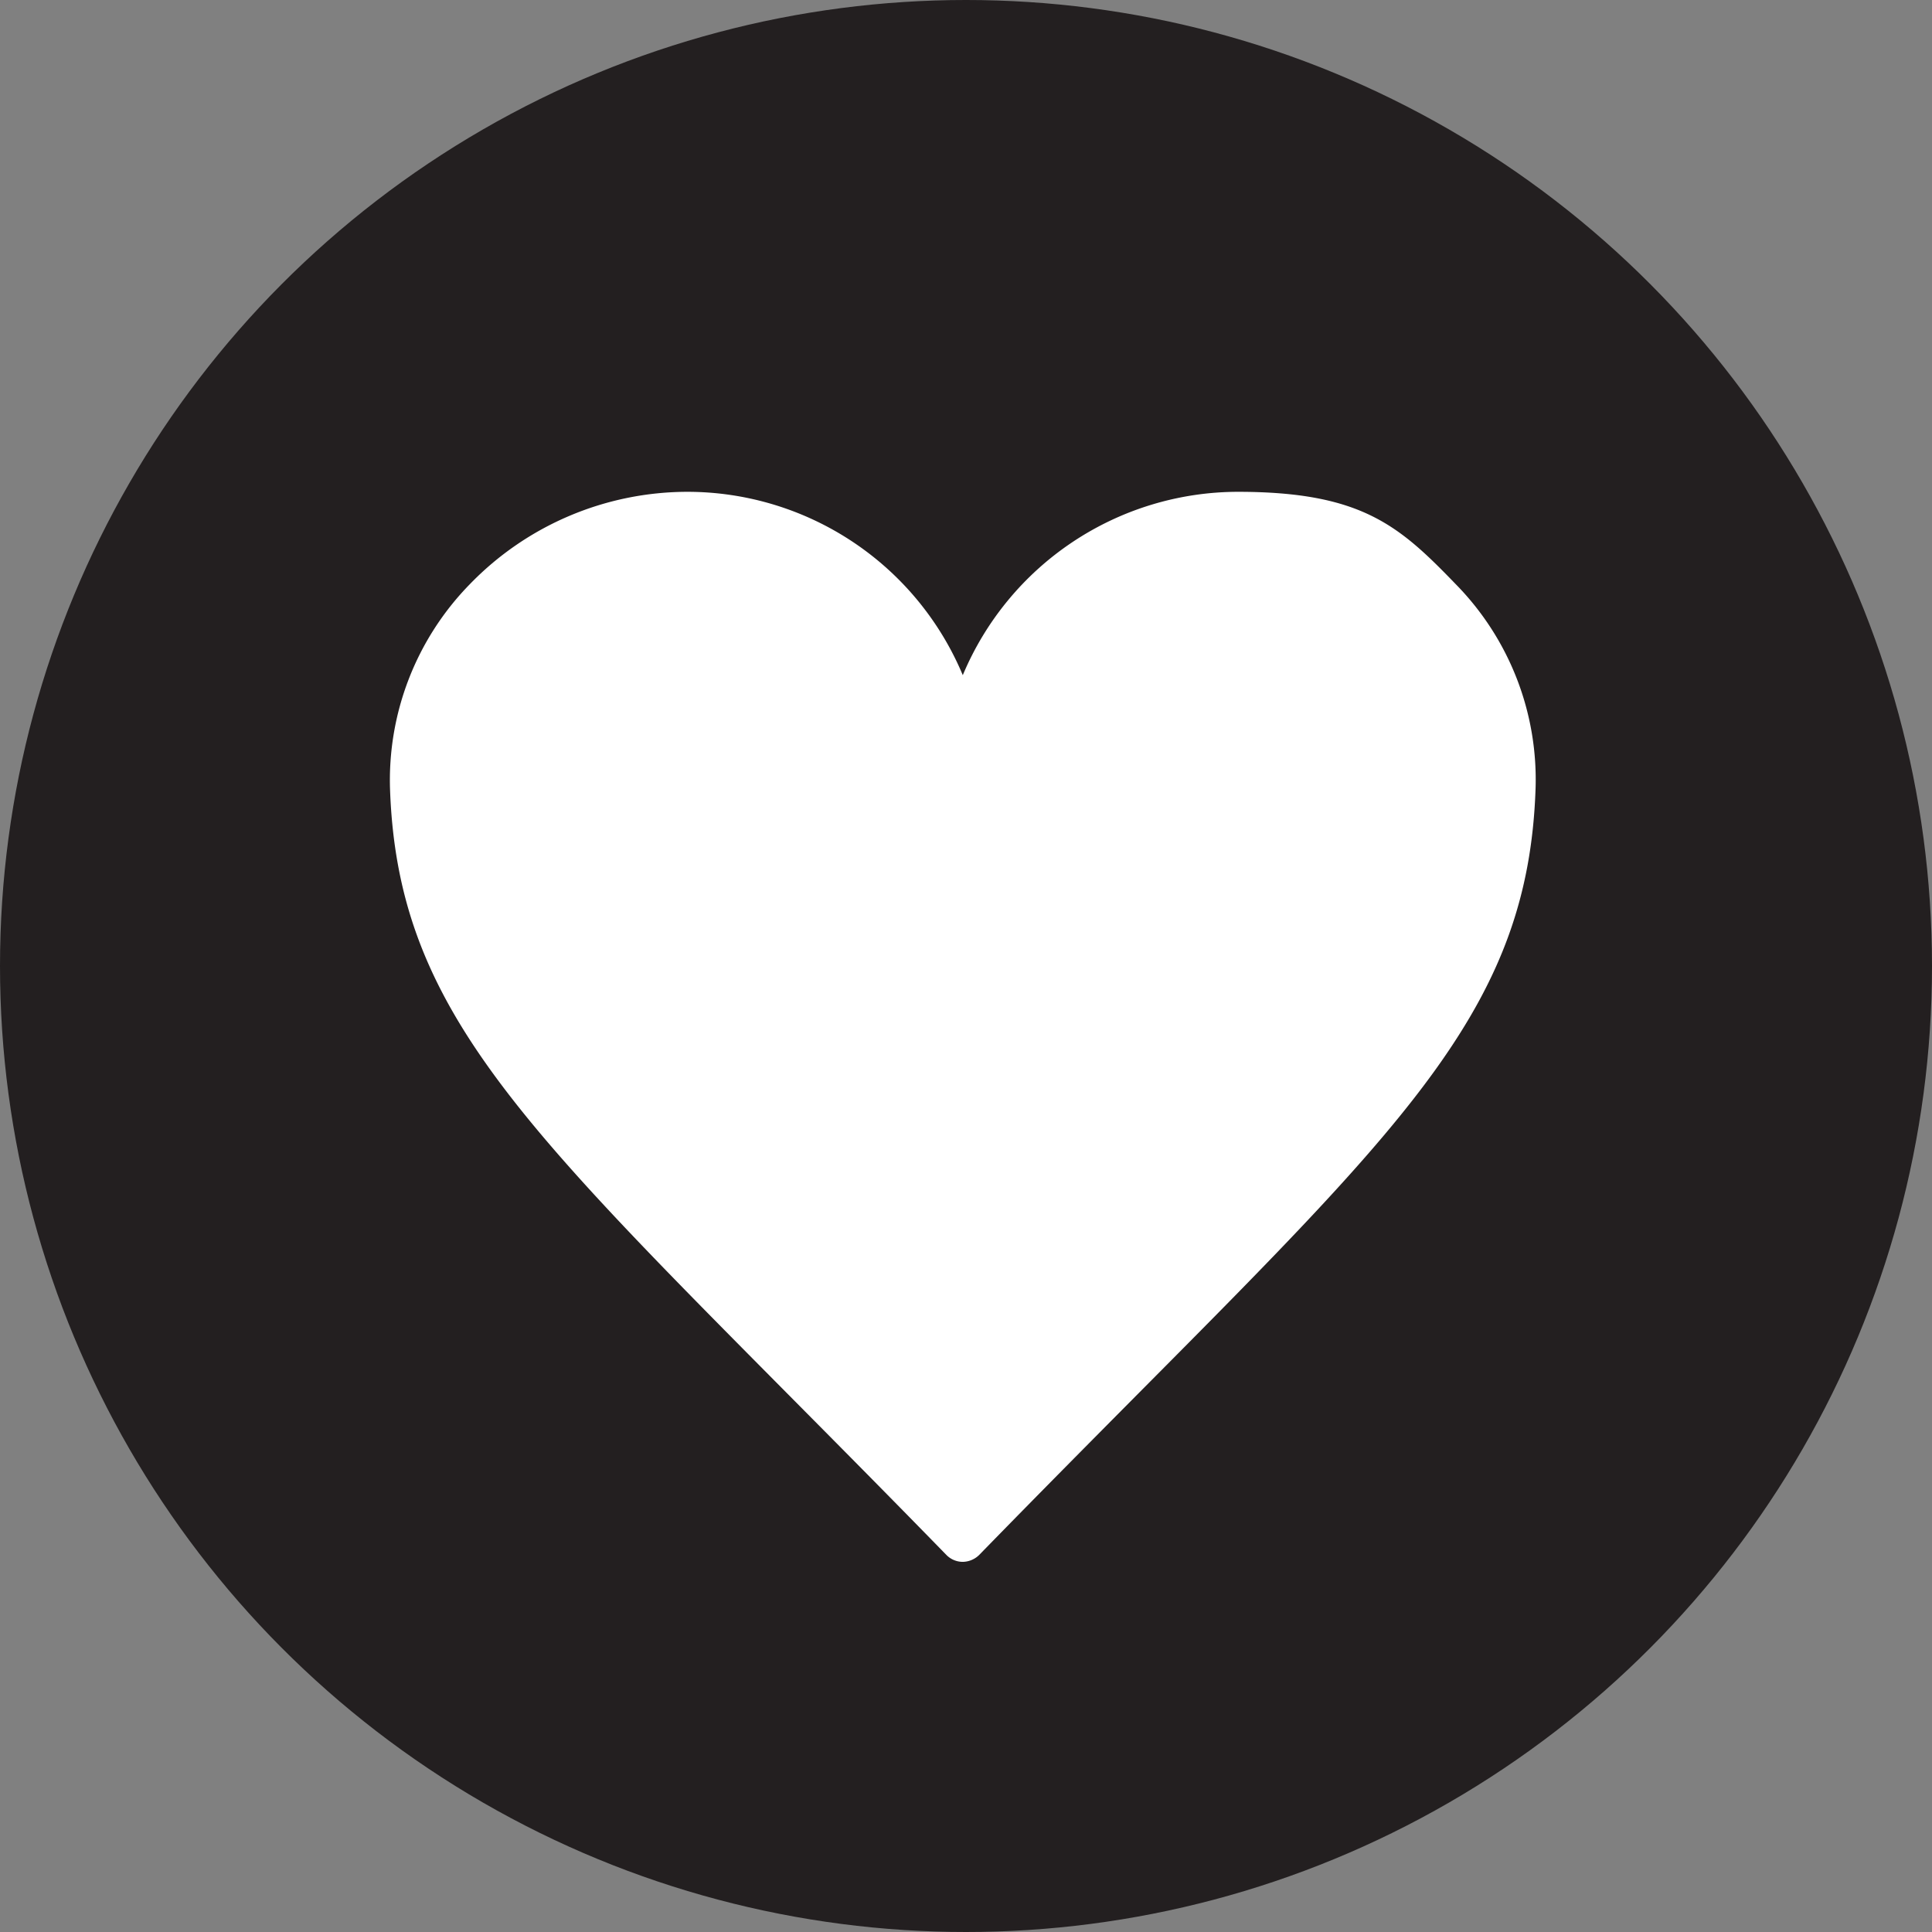
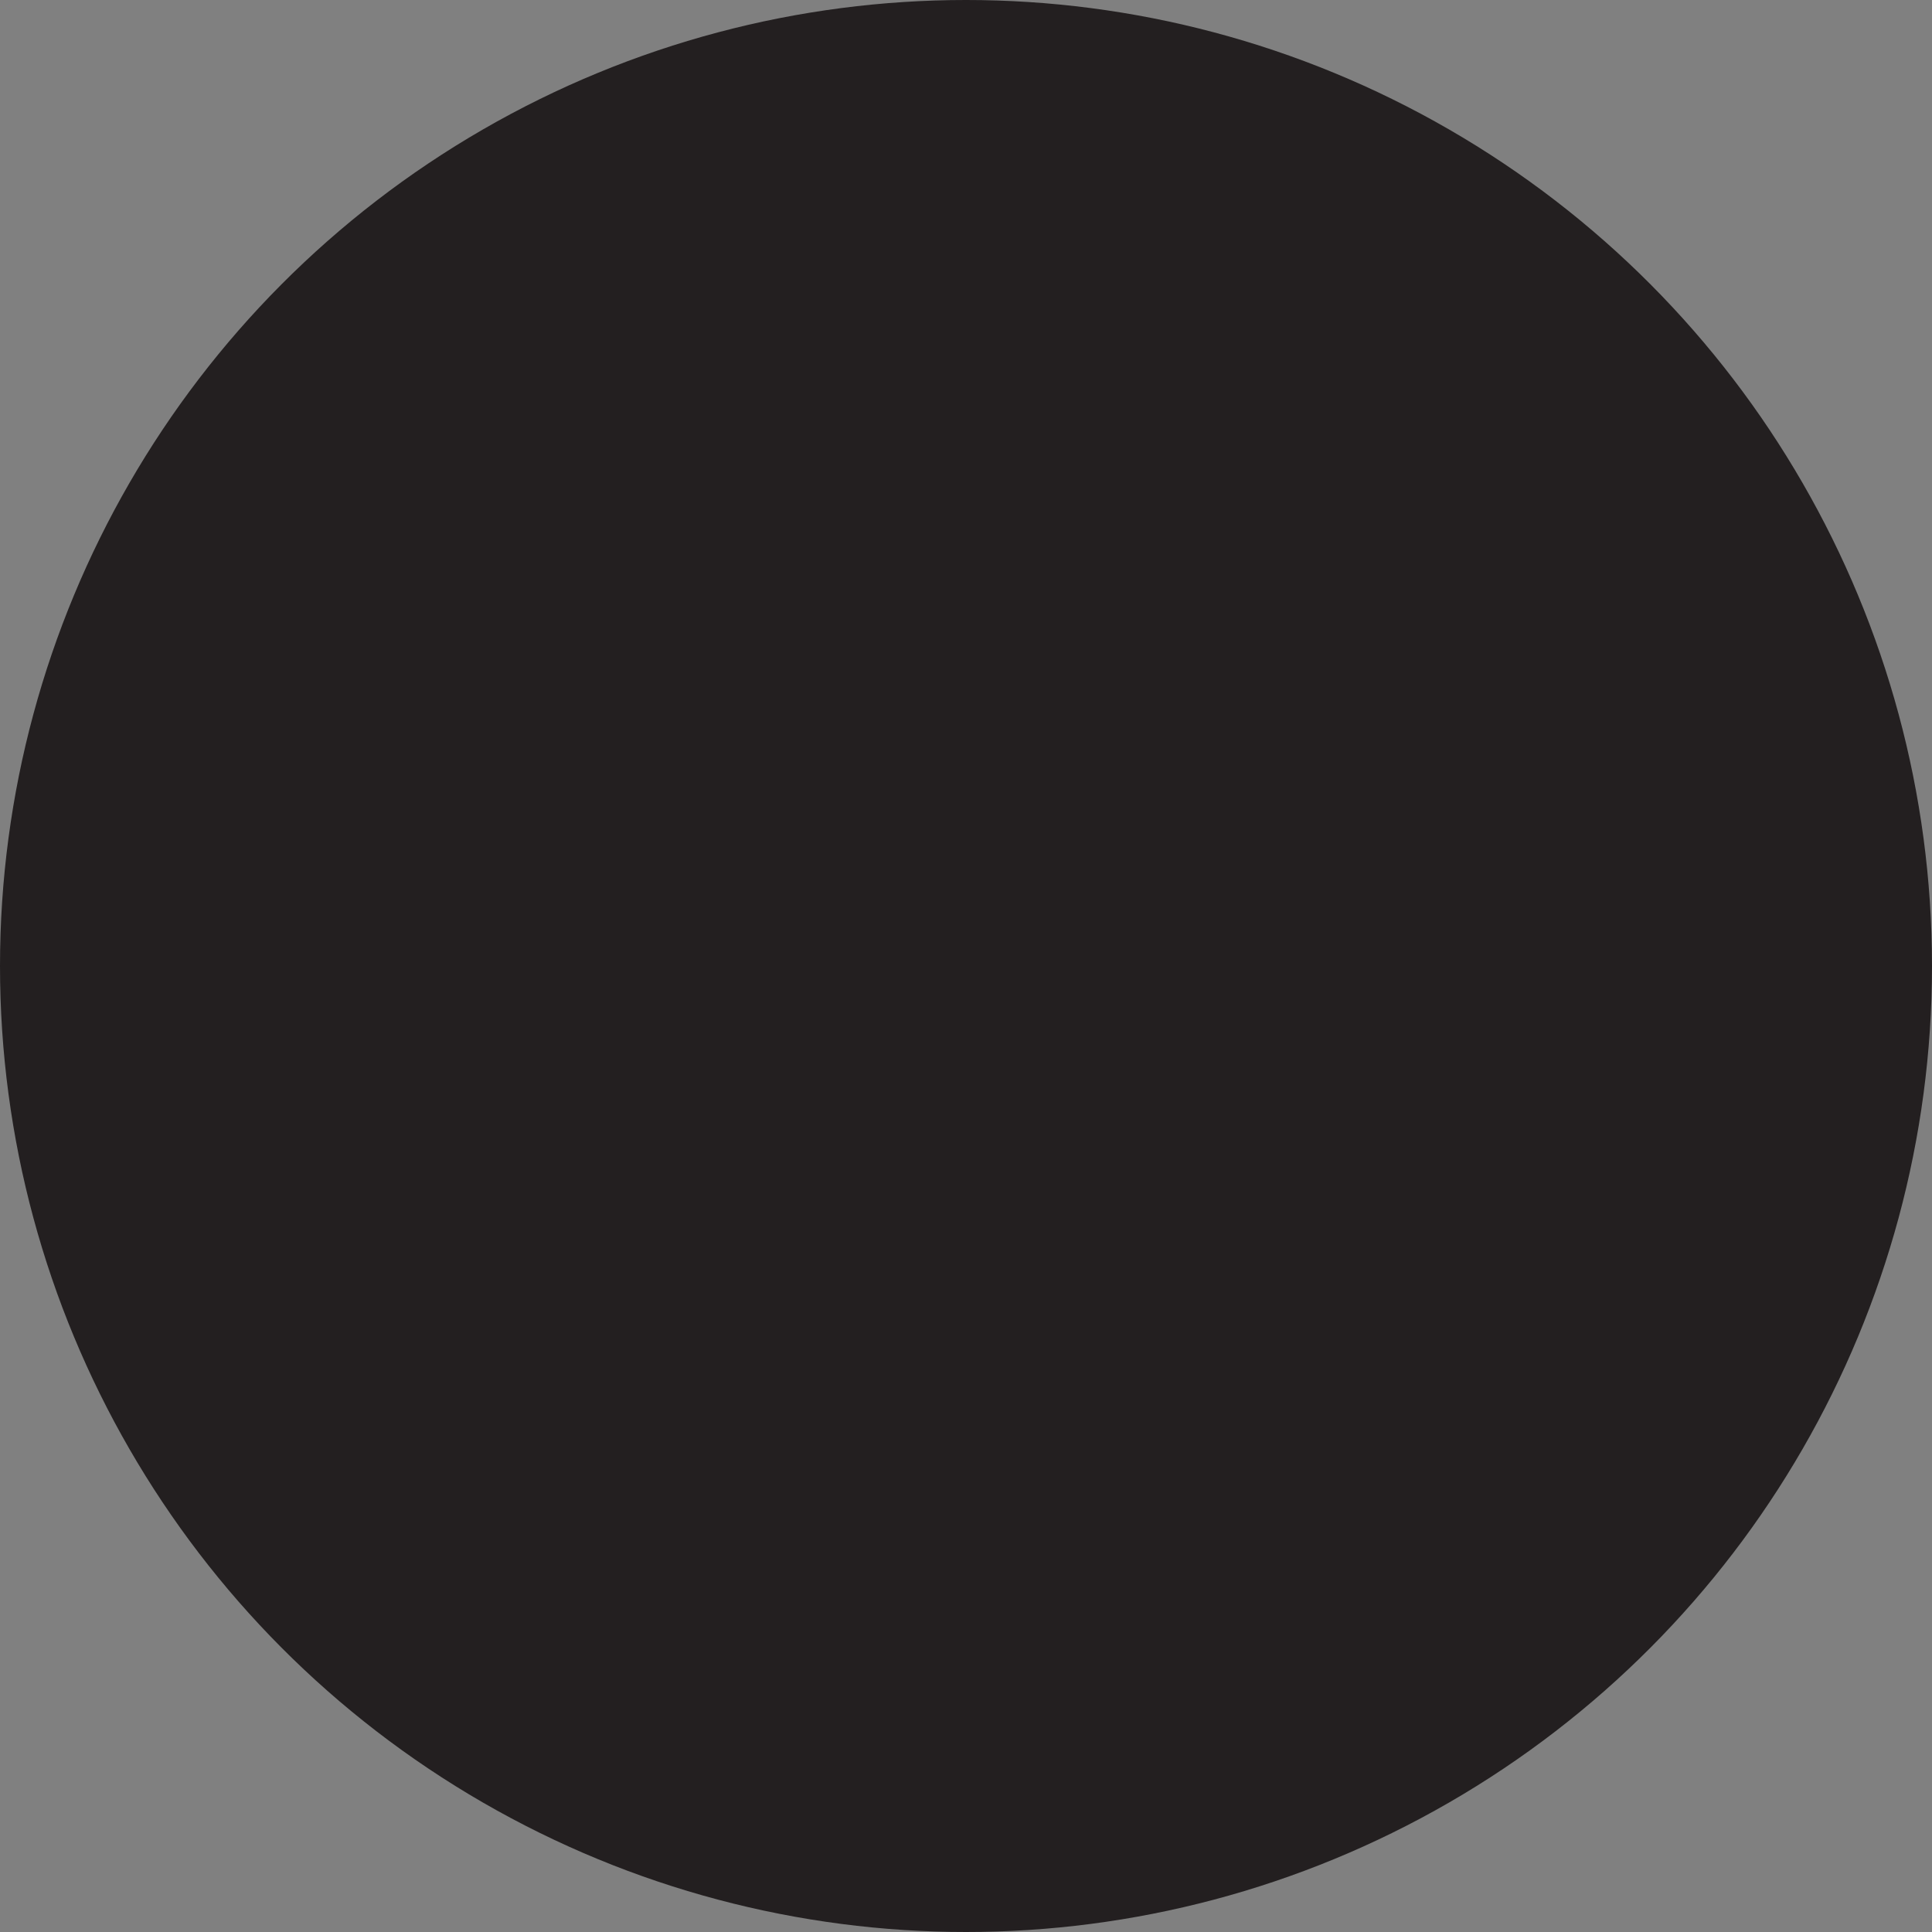
<svg xmlns="http://www.w3.org/2000/svg" width="80" height="80" viewBox="0 0 80 80">
  <rect x="0" y="0" width="80" height="80" fill="#808080" stroke="none" />
  <g id="healthy_fat" data-name="healthy fat" transform="translate(0 0.254)">
    <g id="Layer_1">
      <g id="Healthy_fat-2" data-name="Healthy_fat">
        <circle id="Ellipse_25" data-name="Ellipse 25" cx="40" cy="40" r="40" transform="translate(0 -0.254)" fill="#231f20" />
-         <path id="Path_823" data-name="Path 823" d="M124.978,170.407a.953.953,0,0,1-.686-.287c-2.424-2.488-4.657-4.737-6.635-6.731-11.372-11.468-16.077-16.2-16.4-24.929a11.6,11.6,0,0,1,3.3-8.533,12.558,12.558,0,0,1,9.027-3.828,12.369,12.369,0,0,1,11.388,7.592,12.369,12.369,0,0,1,11.388-7.592c5.12,0,6.683,1.4,9.027,3.828a11.539,11.539,0,0,1,3.3,8.533c-.319,8.724-5.024,13.477-16.4,24.929-1.962,1.978-4.195,4.227-6.635,6.731a.993.993,0,0,1-.686.287Z" transform="translate(-85.105 -105.988)" fill="#fff" />
      </g>
    </g>
  </g>
</svg>